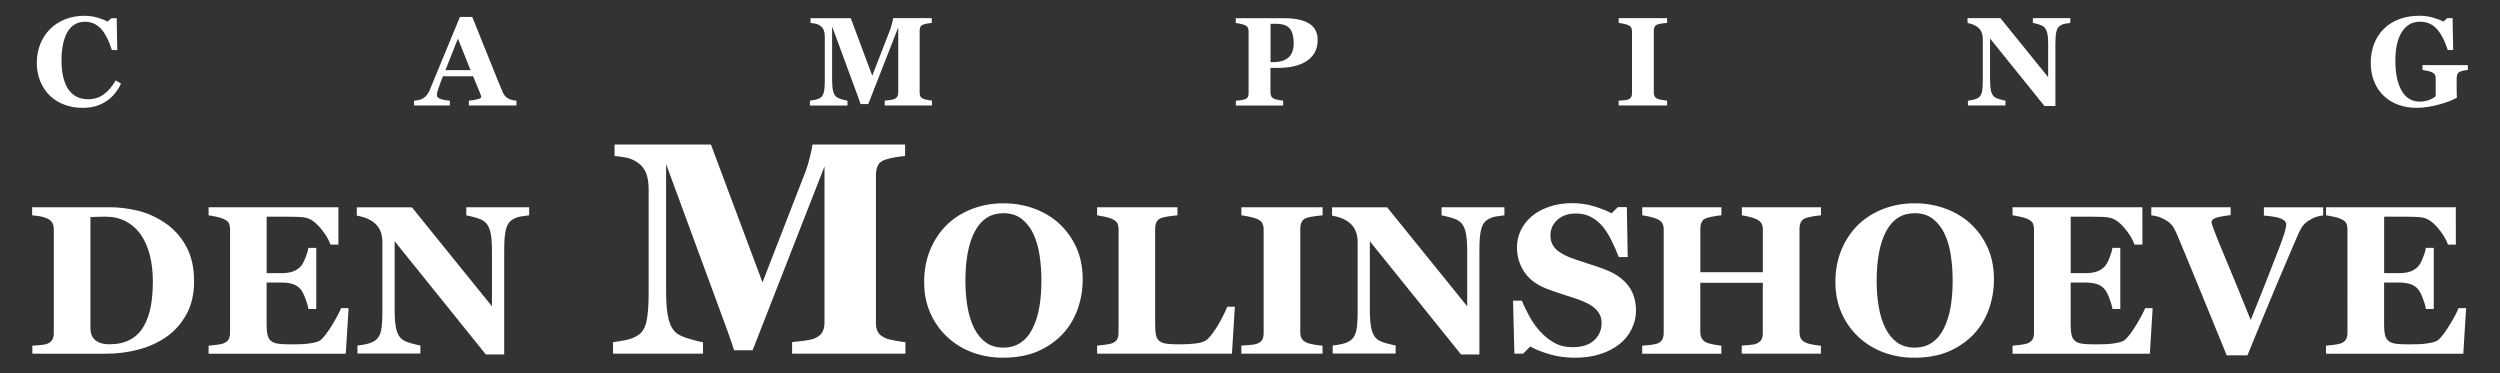
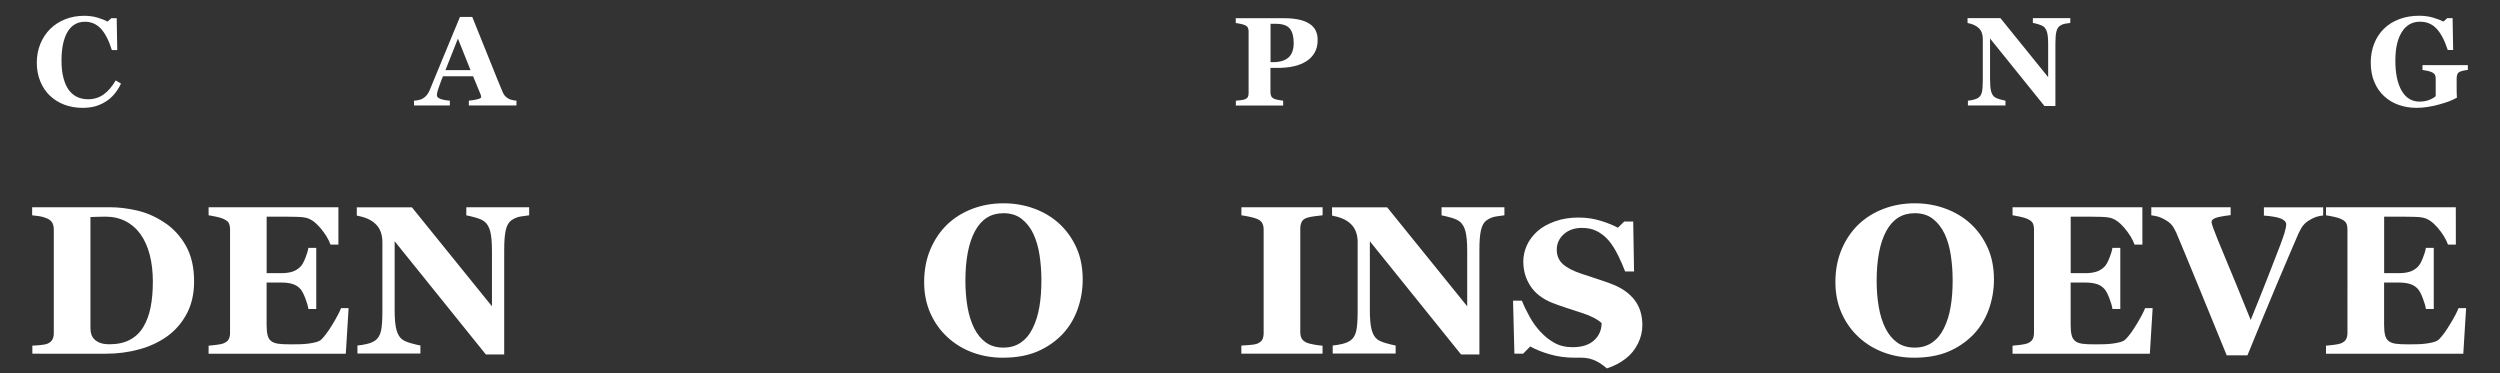
<svg xmlns="http://www.w3.org/2000/svg" version="1.1" id="Layer_1" x="0px" y="0px" viewBox="0 0 500 74.69" style="enable-background:new 0 0 500 74.69;" xml:space="preserve">
  <rect x="0" y="0" width="500" height="74.69" fill="#333333" stroke="none" />
  <style type="text/css">
	.st0{fill:#FFFFFF;}
</style>
  <g>
    <g>
      <path class="st0" d="M32.84,44.47c1.79,1.17,3.23,2.73,4.33,4.67c1.1,1.95,1.65,4.33,1.65,7.15c0,2.48-0.49,4.63-1.48,6.47    c-0.98,1.84-2.29,3.34-3.91,4.51c-1.65,1.17-3.53,2.04-5.62,2.61c-2.1,0.57-4.3,0.86-6.59,0.86H6.47v-1.61    c0.44-0.01,0.99-0.06,1.65-0.12c0.66-0.07,1.1-0.15,1.32-0.25c0.5-0.21,0.84-0.48,1.03-0.84c0.19-0.35,0.29-0.77,0.29-1.27V45.89    c0-0.47-0.09-0.89-0.27-1.27s-0.53-0.68-1.05-0.92c-0.52-0.23-1.08-0.39-1.66-0.47s-1.04-0.14-1.35-0.17v-1.61h15.58    c1.66,0,3.45,0.21,5.34,0.64C29.25,42.52,31.08,43.31,32.84,44.47z M28.63,65.45c0.67-1.1,1.17-2.41,1.48-3.93    s0.46-3.27,0.46-5.25c0-1.94-0.21-3.71-0.62-5.3s-1.02-2.96-1.82-4.09c-0.8-1.13-1.79-2-2.98-2.62c-1.19-0.62-2.54-0.93-4.05-0.93    c-0.48,0-1.03,0.01-1.64,0.03c-0.61,0.02-1.07,0.04-1.37,0.05v22.22c0,0.5,0.07,0.93,0.2,1.31c0.13,0.38,0.35,0.71,0.67,1    s0.71,0.51,1.17,0.67c0.46,0.16,1.06,0.24,1.81,0.24c1.55,0,2.89-0.29,4-0.87C27.04,67.41,27.95,66.57,28.63,65.45z" />
      <path class="st0" d="M67.67,48.92H66.1c-0.4-1.11-1.09-2.23-2.06-3.37c-0.98-1.14-1.95-1.81-2.91-2.01    c-0.41-0.1-0.99-0.15-1.72-0.17c-0.74-0.02-1.34-0.03-1.83-0.03h-4.25v11.29h3.01c0.76,0,1.44-0.09,2.06-0.27s1.18-0.52,1.69-1.03    c0.32-0.32,0.64-0.87,0.96-1.67s0.53-1.49,0.63-2.08h1.57V61.8h-1.57c-0.08-0.58-0.29-1.3-0.63-2.18    c-0.34-0.87-0.66-1.48-0.96-1.81c-0.45-0.5-0.99-0.84-1.61-1.02c-0.62-0.19-1.33-0.28-2.15-0.28h-3.01v8.44    c0,0.88,0.07,1.58,0.2,2.09c0.13,0.52,0.37,0.91,0.73,1.19c0.34,0.26,0.81,0.43,1.41,0.52c0.6,0.08,1.41,0.12,2.45,0.12    c0.48,0,1.06-0.01,1.73-0.02c0.67-0.01,1.27-0.05,1.77-0.12c0.58-0.07,1.12-0.17,1.62-0.31s0.88-0.34,1.12-0.6    c0.66-0.67,1.4-1.7,2.23-3.08s1.37-2.42,1.63-3.11h1.51l-0.56,9.12H41.72v-1.61c0.38-0.03,0.91-0.08,1.57-0.17    c0.66-0.08,1.13-0.18,1.4-0.29c0.52-0.22,0.87-0.5,1.05-0.84s0.27-0.77,0.27-1.29V45.89c0-0.5-0.08-0.9-0.23-1.23    c-0.15-0.32-0.52-0.62-1.09-0.88c-0.36-0.17-0.86-0.32-1.51-0.45s-1.13-0.23-1.46-0.27v-1.61h25.96v7.47H67.67z" />
      <path class="st0" d="M105.83,43.06c-0.39,0.04-0.94,0.12-1.65,0.23c-0.72,0.11-1.36,0.38-1.94,0.8c-0.51,0.37-0.87,1.01-1.08,1.91    c-0.21,0.9-0.32,2.23-0.32,3.97v20.92h-3.67L78.93,48.25v13.74c0,1.71,0.11,3,0.34,3.89s0.59,1.54,1.1,1.95    c0.37,0.3,0.96,0.57,1.77,0.8s1.46,0.39,1.94,0.47v1.61H71.49V69.1c0.54-0.04,1.15-0.14,1.85-0.3s1.28-0.4,1.74-0.73    c0.54-0.4,0.9-1,1.1-1.81s0.3-2.16,0.3-4.05V48.37c0-0.69-0.11-1.34-0.32-1.95s-0.55-1.14-1-1.58c-0.48-0.47-1.04-0.84-1.66-1.1    c-0.63-0.27-1.34-0.48-2.14-0.63v-1.65h11.02l16.01,19.8V50.18c0-1.76-0.12-3.07-0.35-3.93c-0.23-0.86-0.61-1.5-1.11-1.91    c-0.4-0.32-0.99-0.59-1.77-0.81s-1.42-0.38-1.9-0.46v-1.61h12.57C105.83,41.46,105.83,43.06,105.83,43.06z" />
-       <path class="st0" d="M181.09,70.73h-22.67v-2.3c0.67-0.06,1.49-0.16,2.46-0.29c0.97-0.14,1.64-0.28,1.99-0.44    c0.73-0.29,1.25-0.7,1.56-1.21s0.47-1.16,0.47-1.95V33.29l-14.38,36.76h-3.71c-0.18-0.65-0.61-1.94-1.31-3.86    c-0.7-1.93-1.26-3.47-1.7-4.63l-10.58-28.74v25.44c0,2.44,0.16,4.29,0.49,5.56s0.85,2.2,1.58,2.79c0.49,0.41,1.37,0.81,2.64,1.18    s2.16,0.59,2.67,0.65v2.3h-18v-2.3c0.49-0.06,1.29-0.19,2.4-0.4s2.02-0.56,2.73-1.08c0.79-0.55,1.32-1.48,1.59-2.79    s0.41-3.17,0.41-5.59V37.87c0-1.26-0.16-2.3-0.47-3.14c-0.31-0.83-0.79-1.5-1.42-1.99c-0.79-0.61-1.59-1-2.42-1.18    s-1.66-0.29-2.51-0.35v-2.3h19.28l10.31,27.56l8.69-22.37c0.29-0.83,0.58-1.81,0.86-2.95c0.27-1.14,0.42-1.89,0.44-2.24h18.53v2.3    c-0.63,0.04-1.29,0.12-1.97,0.24c-0.69,0.12-1.35,0.28-1.97,0.47c-0.77,0.26-1.27,0.66-1.52,1.21s-0.37,1.16-0.37,1.83v29.63    c0,0.71,0.12,1.3,0.37,1.78s0.75,0.9,1.52,1.25c0.39,0.18,1.04,0.34,1.93,0.5s1.59,0.27,2.08,0.32L181.09,70.73L181.09,70.73z" />
      <path class="st0" d="M211.83,44.71c1.44,1.32,2.59,2.92,3.44,4.79s1.27,4,1.27,6.4c0,2.13-0.36,4.16-1.07,6.09    s-1.75,3.58-3.09,4.97c-1.42,1.44-3.08,2.57-4.99,3.37s-4.19,1.21-6.83,1.21c-2.13,0-4.15-0.35-6.05-1.05s-3.57-1.72-5.01-3.05    c-1.43-1.31-2.57-2.9-3.41-4.77c-0.84-1.87-1.26-3.95-1.26-6.25c0-2.39,0.41-4.56,1.23-6.51s1.94-3.61,3.37-5    c1.42-1.36,3.1-2.41,5.05-3.15c1.95-0.74,4.02-1.1,6.22-1.1c2.19,0,4.24,0.36,6.16,1.07C208.77,42.44,210.43,43.43,211.83,44.71z     M206.53,65.67c0.62-1.25,1.07-2.67,1.34-4.26c0.28-1.58,0.41-3.38,0.41-5.37c0-1.69-0.12-3.34-0.36-4.95    c-0.24-1.6-0.65-3.03-1.23-4.29c-0.59-1.25-1.38-2.26-2.35-3.02c-0.98-0.76-2.19-1.14-3.65-1.14c-2.49,0-4.38,1.18-5.67,3.54    s-1.94,5.7-1.94,10.01c0,1.83,0.14,3.56,0.42,5.19s0.73,3.04,1.33,4.26c0.62,1.23,1.4,2.18,2.35,2.86s2.12,1.02,3.51,1.02    c1.36,0,2.53-0.34,3.51-1.03S205.95,66.87,206.53,65.67z" />
-       <path class="st0" d="M246.97,61.35l-0.58,9.39h-26.97v-1.61c0.48-0.04,1.04-0.11,1.69-0.2c0.65-0.09,1.07-0.18,1.28-0.26    c0.5-0.19,0.84-0.46,1.03-0.8s0.29-0.78,0.29-1.32V45.89c0-0.5-0.08-0.9-0.23-1.23c-0.15-0.32-0.52-0.62-1.09-0.88    c-0.43-0.19-0.94-0.35-1.54-0.46c-0.6-0.12-1.08-0.2-1.43-0.26v-1.61h16.07v1.61c-0.44,0.04-0.96,0.1-1.56,0.18    s-1.12,0.18-1.56,0.32c-0.54,0.18-0.89,0.46-1.07,0.84c-0.18,0.38-0.27,0.81-0.27,1.29v19.25c0,0.91,0.06,1.62,0.19,2.15    c0.12,0.52,0.36,0.91,0.72,1.16c0.36,0.26,0.86,0.43,1.5,0.51s1.52,0.11,2.65,0.11c1.1,0,2.17-0.06,3.21-0.2    c1.04-0.13,1.78-0.42,2.24-0.86c0.7-0.7,1.42-1.69,2.16-2.96s1.32-2.44,1.76-3.5L246.97,61.35L246.97,61.35z" />
      <path class="st0" d="M264.51,70.73h-16.24v-1.61c0.37-0.03,0.92-0.07,1.64-0.12c0.72-0.05,1.22-0.14,1.5-0.25    c0.51-0.21,0.86-0.48,1.04-0.81s0.28-0.77,0.28-1.29V45.89c0-0.47-0.09-0.88-0.27-1.24c-0.18-0.36-0.53-0.65-1.05-0.87    c-0.33-0.14-0.82-0.28-1.46-0.42c-0.65-0.14-1.2-0.24-1.67-0.3v-1.61h16.24v1.61c-0.41,0.04-0.93,0.1-1.55,0.18    s-1.14,0.18-1.57,0.32c-0.54,0.18-0.89,0.46-1.07,0.84c-0.18,0.38-0.27,0.81-0.27,1.29v20.74c0,0.5,0.09,0.92,0.28,1.27    s0.54,0.64,1.06,0.86c0.29,0.12,0.77,0.24,1.43,0.36c0.67,0.12,1.23,0.19,1.68,0.22L264.51,70.73L264.51,70.73z" />
      <path class="st0" d="M300.87,43.06c-0.39,0.04-0.94,0.12-1.65,0.23s-1.36,0.38-1.94,0.8c-0.51,0.37-0.87,1.01-1.08,1.91    c-0.21,0.9-0.32,2.23-0.32,3.97v20.92h-3.67l-18.24-22.64v13.74c0,1.71,0.11,3,0.34,3.89s0.59,1.54,1.1,1.95    c0.37,0.3,0.96,0.57,1.78,0.8c0.81,0.23,1.46,0.39,1.94,0.47v1.61h-12.59V69.1c0.54-0.04,1.15-0.14,1.85-0.3    c0.69-0.16,1.28-0.4,1.74-0.73c0.54-0.4,0.9-1,1.1-1.81c0.2-0.8,0.3-2.16,0.3-4.05V48.37c0-0.69-0.11-1.34-0.32-1.95    c-0.21-0.61-0.55-1.14-1-1.58c-0.48-0.47-1.04-0.84-1.66-1.1c-0.63-0.27-1.34-0.48-2.14-0.63v-1.65h11.02l16.01,19.8V50.18    c0-1.76-0.12-3.07-0.35-3.93c-0.23-0.86-0.61-1.5-1.11-1.91c-0.4-0.32-0.99-0.59-1.77-0.81s-1.42-0.38-1.9-0.46v-1.61h12.57v1.6    H300.87z" />
-       <path class="st0" d="M314.98,71.54c-1.79,0-3.46-0.22-5-0.67c-1.55-0.45-2.86-0.97-3.93-1.58l-1.42,1.44h-1.75l-0.27-10.59h1.77    c0.4,1.01,0.91,2.07,1.53,3.18c0.62,1.12,1.33,2.12,2.15,3c0.84,0.92,1.78,1.67,2.82,2.25s2.25,0.87,3.64,0.87    c1.87,0,3.3-0.46,4.3-1.37c1-0.92,1.5-2.07,1.5-3.46c0-1.14-0.42-2.1-1.27-2.88c-0.85-0.78-2.16-1.45-3.93-2.02    c-1.16-0.37-2.22-0.72-3.19-1.04c-0.97-0.32-1.88-0.64-2.73-0.97c-1.97-0.79-3.43-1.91-4.38-3.37c-0.96-1.46-1.43-3.09-1.43-4.9    c0-1.14,0.25-2.24,0.74-3.3s1.22-2,2.17-2.84c0.91-0.78,2.07-1.43,3.49-1.92c1.42-0.5,2.96-0.74,4.62-0.74    c1.62,0,3.14,0.23,4.56,0.68c1.42,0.45,2.53,0.91,3.34,1.36l1.26-1.24h1.8l0.17,9.99h-1.78c-0.41-1.08-0.9-2.18-1.45-3.3    c-0.56-1.12-1.15-2.06-1.76-2.8c-0.67-0.8-1.45-1.44-2.33-1.91c-0.88-0.48-1.91-0.71-3.09-0.71c-1.49,0-2.7,0.42-3.64,1.26    s-1.41,1.88-1.41,3.12c0,1.17,0.41,2.13,1.23,2.87s2.09,1.4,3.83,1.96c1.02,0.34,2.06,0.69,3.12,1.03s2,0.67,2.83,0.99    c2,0.77,3.51,1.84,4.55,3.19c1.04,1.36,1.56,3.04,1.56,5.05c0,1.27-0.3,2.49-0.89,3.68s-1.39,2.17-2.39,2.95    c-1.1,0.87-2.37,1.54-3.82,2C318.6,71.3,316.91,71.54,314.98,71.54z" />
-       <path class="st0" d="M364.18,70.73h-15.83v-1.61c0.34-0.03,0.85-0.07,1.51-0.12c0.66-0.05,1.11-0.14,1.36-0.25    c0.51-0.21,0.86-0.48,1.05-0.81s0.29-0.77,0.29-1.29V56.56h-12.5v9.86c0,0.47,0.1,0.89,0.3,1.26c0.2,0.37,0.54,0.66,1.02,0.87    c0.26,0.11,0.71,0.23,1.34,0.35c0.63,0.12,1.15,0.2,1.55,0.23v1.61h-15.83v-1.61c0.34-0.01,0.85-0.06,1.52-0.13    c0.67-0.08,1.15-0.17,1.46-0.28c0.5-0.18,0.84-0.45,1.03-0.82c0.19-0.36,0.29-0.79,0.29-1.29V45.89c0-0.48-0.09-0.89-0.26-1.22    s-0.53-0.62-1.06-0.87c-0.4-0.18-0.92-0.34-1.57-0.48s-1.11-0.23-1.4-0.26v-1.61h15.83v1.61c-0.43,0.03-0.94,0.1-1.53,0.21    s-1.05,0.21-1.36,0.31c-0.54,0.18-0.89,0.46-1.06,0.86s-0.26,0.81-0.26,1.25v8.75h12.5V45.9c0-0.48-0.09-0.89-0.27-1.22    s-0.54-0.62-1.07-0.87c-0.36-0.17-0.83-0.32-1.43-0.46s-1.08-0.24-1.43-0.28v-1.61h15.83v1.61c-0.44,0.03-0.94,0.09-1.49,0.18    s-1.05,0.2-1.49,0.34c-0.52,0.18-0.87,0.46-1.05,0.85s-0.27,0.8-0.27,1.26v20.74c0,0.5,0.09,0.92,0.27,1.26s0.53,0.63,1.05,0.87    c0.33,0.14,0.81,0.26,1.43,0.37c0.63,0.11,1.14,0.18,1.54,0.21L364.18,70.73L364.18,70.73z" />
+       <path class="st0" d="M314.98,71.54c-1.79,0-3.46-0.22-5-0.67c-1.55-0.45-2.86-0.97-3.93-1.58l-1.42,1.44h-1.75l-0.27-10.59h1.77    c0.4,1.01,0.91,2.07,1.53,3.18c0.62,1.12,1.33,2.12,2.15,3c0.84,0.92,1.78,1.67,2.82,2.25s2.25,0.87,3.64,0.87    c1.87,0,3.3-0.46,4.3-1.37c1-0.92,1.5-2.07,1.5-3.46c-0.85-0.78-2.16-1.45-3.93-2.02    c-1.16-0.37-2.22-0.72-3.19-1.04c-0.97-0.32-1.88-0.64-2.73-0.97c-1.97-0.79-3.43-1.91-4.38-3.37c-0.96-1.46-1.43-3.09-1.43-4.9    c0-1.14,0.25-2.24,0.74-3.3s1.22-2,2.17-2.84c0.91-0.78,2.07-1.43,3.49-1.92c1.42-0.5,2.96-0.74,4.62-0.74    c1.62,0,3.14,0.23,4.56,0.68c1.42,0.45,2.53,0.91,3.34,1.36l1.26-1.24h1.8l0.17,9.99h-1.78c-0.41-1.08-0.9-2.18-1.45-3.3    c-0.56-1.12-1.15-2.06-1.76-2.8c-0.67-0.8-1.45-1.44-2.33-1.91c-0.88-0.48-1.91-0.71-3.09-0.71c-1.49,0-2.7,0.42-3.64,1.26    s-1.41,1.88-1.41,3.12c0,1.17,0.41,2.13,1.23,2.87s2.09,1.4,3.83,1.96c1.02,0.34,2.06,0.69,3.12,1.03s2,0.67,2.83,0.99    c2,0.77,3.51,1.84,4.55,3.19c1.04,1.36,1.56,3.04,1.56,5.05c0,1.27-0.3,2.49-0.89,3.68s-1.39,2.17-2.39,2.95    c-1.1,0.87-2.37,1.54-3.82,2C318.6,71.3,316.91,71.54,314.98,71.54z" />
      <path class="st0" d="M394.08,44.71c1.44,1.32,2.59,2.92,3.44,4.79s1.27,4,1.27,6.4c0,2.13-0.36,4.16-1.07,6.09    c-0.71,1.93-1.75,3.58-3.09,4.97c-1.42,1.44-3.08,2.57-4.99,3.37s-4.19,1.21-6.83,1.21c-2.13,0-4.15-0.35-6.05-1.05    s-3.57-1.72-5.01-3.05c-1.43-1.31-2.57-2.9-3.41-4.77c-0.84-1.87-1.26-3.95-1.26-6.25c0-2.39,0.41-4.56,1.23-6.51    s1.94-3.61,3.37-5c1.42-1.36,3.1-2.41,5.05-3.15c1.95-0.74,4.02-1.1,6.22-1.1c2.19,0,4.24,0.36,6.16,1.07    C391.02,42.44,392.68,43.43,394.08,44.71z M388.78,65.67c0.62-1.25,1.07-2.67,1.34-4.26c0.28-1.58,0.41-3.38,0.41-5.37    c0-1.69-0.12-3.34-0.36-4.95c-0.24-1.6-0.65-3.03-1.23-4.29c-0.59-1.25-1.38-2.26-2.35-3.02c-0.98-0.76-2.19-1.14-3.65-1.14    c-2.49,0-4.38,1.18-5.67,3.54s-1.94,5.7-1.94,10.01c0,1.83,0.14,3.56,0.42,5.19s0.73,3.04,1.33,4.26c0.62,1.23,1.4,2.18,2.35,2.86    s2.12,1.02,3.51,1.02c1.36,0,2.53-0.34,3.51-1.03S388.2,66.87,388.78,65.67z" />
      <path class="st0" d="M428.48,48.92h-1.57c-0.4-1.11-1.09-2.23-2.06-3.37c-0.98-1.14-1.95-1.81-2.91-2.01    c-0.41-0.1-0.99-0.15-1.72-0.17c-0.74-0.02-1.34-0.03-1.83-0.03h-4.25v11.29h3.01c0.76,0,1.44-0.09,2.06-0.27s1.18-0.52,1.69-1.03    c0.32-0.32,0.64-0.87,0.96-1.67s0.53-1.49,0.63-2.08h1.57V61.8h-1.57c-0.08-0.58-0.29-1.3-0.63-2.18s-0.66-1.48-0.96-1.81    c-0.45-0.5-0.99-0.84-1.61-1.02s-1.33-0.28-2.15-0.28h-3.01v8.44c0,0.88,0.07,1.58,0.2,2.09c0.13,0.52,0.38,0.91,0.73,1.19    c0.34,0.26,0.82,0.43,1.41,0.52c0.6,0.08,1.41,0.12,2.45,0.12c0.48,0,1.06-0.01,1.73-0.02s1.27-0.05,1.77-0.12    c0.58-0.07,1.12-0.17,1.62-0.31s0.88-0.34,1.12-0.6c0.66-0.67,1.4-1.7,2.23-3.08c0.83-1.38,1.37-2.42,1.63-3.11h1.51l-0.56,9.12    h-27.46v-1.61c0.38-0.03,0.91-0.08,1.57-0.17s1.13-0.18,1.4-0.29c0.52-0.22,0.87-0.5,1.05-0.84s0.27-0.77,0.27-1.29V45.89    c0-0.5-0.08-0.9-0.23-1.23c-0.15-0.32-0.52-0.62-1.09-0.88c-0.36-0.17-0.86-0.32-1.51-0.45s-1.13-0.23-1.46-0.27v-1.61h25.96    L428.48,48.92L428.48,48.92z" />
      <path class="st0" d="M464.63,43.1c-0.45,0.04-0.89,0.12-1.3,0.25s-0.84,0.32-1.28,0.58c-0.59,0.34-1.05,0.71-1.37,1.1    s-0.64,0.93-0.96,1.62c-0.43,0.95-1.02,2.33-1.79,4.16s-1.65,3.9-2.64,6.22c-0.88,2.09-1.83,4.38-2.86,6.87    c-1.03,2.49-2,4.88-2.94,7.16h-4.15c-1.93-4.72-3.89-9.51-5.88-14.38c-2-4.87-3.4-8.25-4.21-10.15c-0.32-0.69-0.62-1.21-0.92-1.56    c-0.3-0.35-0.77-0.71-1.41-1.08c-0.47-0.26-0.88-0.44-1.24-0.55s-0.83-0.2-1.42-0.28v-1.61h15.87v1.57    c-1.49,0.18-2.49,0.37-3.02,0.57c-0.53,0.2-0.79,0.45-0.79,0.75c0,0.15,0.02,0.31,0.07,0.49s0.12,0.4,0.22,0.69    c0.44,1.21,1.24,3.19,2.39,5.93c1.16,2.74,2.87,6.92,5.14,12.54c1.39-3.42,2.54-6.31,3.47-8.68c0.92-2.36,1.73-4.45,2.43-6.27    c0.34-0.88,0.63-1.7,0.86-2.46c0.23-0.76,0.34-1.34,0.34-1.72c0-0.44-0.32-0.81-0.95-1.1c-0.63-0.3-1.8-0.51-3.51-0.65v-1.65    h11.86L464.63,43.1L464.63,43.1z" />
      <path class="st0" d="M491.17,48.92h-1.57c-0.4-1.11-1.09-2.23-2.06-3.37c-0.98-1.14-1.95-1.81-2.91-2.01    c-0.41-0.1-0.99-0.15-1.72-0.17c-0.74-0.02-1.34-0.03-1.83-0.03h-4.25v11.29h3.01c0.76,0,1.44-0.09,2.06-0.27s1.18-0.52,1.69-1.03    c0.32-0.32,0.64-0.87,0.96-1.67s0.53-1.49,0.63-2.08h1.57V61.8h-1.57c-0.08-0.58-0.29-1.3-0.63-2.18s-0.66-1.48-0.96-1.81    c-0.45-0.5-0.99-0.84-1.61-1.02s-1.33-0.28-2.15-0.28h-3.01v8.44c0,0.88,0.07,1.58,0.2,2.09c0.13,0.52,0.38,0.91,0.73,1.19    c0.34,0.26,0.82,0.43,1.41,0.52c0.6,0.08,1.41,0.12,2.45,0.12c0.48,0,1.06-0.01,1.73-0.02s1.27-0.05,1.77-0.12    c0.58-0.07,1.12-0.17,1.62-0.31s0.88-0.34,1.12-0.6c0.66-0.67,1.4-1.7,2.23-3.08c0.83-1.38,1.37-2.42,1.63-3.11h1.51l-0.56,9.12    H465.2v-1.61c0.38-0.03,0.91-0.08,1.57-0.17s1.13-0.18,1.4-0.29c0.52-0.22,0.87-0.5,1.05-0.84s0.27-0.77,0.27-1.29V45.89    c0-0.5-0.08-0.9-0.23-1.23c-0.15-0.32-0.52-0.62-1.09-0.88c-0.36-0.17-0.86-0.32-1.51-0.45s-1.13-0.23-1.46-0.27v-1.61h25.96    L491.17,48.92L491.17,48.92z" />
    </g>
    <g>
      <path class="st0" d="M16.49,21.57c-1.28,0-2.48-0.21-3.59-0.62c-1.12-0.42-2.09-1.02-2.92-1.81c-0.81-0.77-1.45-1.73-1.92-2.86    c-0.47-1.14-0.7-2.39-0.7-3.75c0-1.35,0.24-2.61,0.71-3.76s1.13-2.15,1.99-3c0.84-0.83,1.84-1.47,3.01-1.93    c1.17-0.46,2.43-0.68,3.77-0.68c0.97,0,1.85,0.12,2.65,0.36s1.47,0.5,2.02,0.8l0.76-0.68h1.07l0.11,6.37h-1.08    c-0.61-1.95-1.35-3.38-2.21-4.29c-0.86-0.91-1.91-1.37-3.15-1.37c-1.54,0-2.71,0.68-3.51,2.04s-1.2,3.27-1.2,5.72    c0,1.39,0.14,2.57,0.41,3.56s0.63,1.77,1.08,2.37c0.48,0.62,1.04,1.08,1.68,1.37c0.65,0.29,1.36,0.44,2.15,0.44    c1.15,0,2.17-0.31,3.07-0.94c0.9-0.62,1.71-1.57,2.45-2.83l1.06,0.64c-0.35,0.72-0.75,1.37-1.21,1.94    c-0.45,0.57-0.97,1.06-1.56,1.47c-0.65,0.45-1.36,0.8-2.15,1.06C18.49,21.44,17.56,21.57,16.49,21.57z" />
      <path class="st0" d="M103.28,21.09h-9.51v-0.96c0.44-0.03,0.96-0.11,1.56-0.24s0.9-0.29,0.9-0.47c0-0.07-0.01-0.14-0.02-0.22    c-0.01-0.08-0.05-0.19-0.1-0.33l-1.49-3.62h-6.03c-0.14,0.34-0.29,0.73-0.46,1.18s-0.31,0.85-0.43,1.21    c-0.15,0.46-0.25,0.79-0.28,1s-0.04,0.35-0.04,0.43c0,0.26,0.2,0.49,0.6,0.67s1.06,0.32,1.99,0.4v0.96H82.8v-0.96    c0.27-0.02,0.58-0.06,0.92-0.13s0.61-0.17,0.81-0.29c0.34-0.2,0.62-0.44,0.85-0.73s0.43-0.63,0.58-1.02    c0.95-2.3,1.91-4.61,2.86-6.93c0.96-2.31,2.01-4.86,3.17-7.65h2.46c1.61,3.95,2.87,7.08,3.78,9.38c0.91,2.3,1.69,4.2,2.33,5.71    c0.11,0.25,0.24,0.47,0.41,0.67s0.4,0.39,0.7,0.57c0.23,0.13,0.5,0.23,0.8,0.29c0.3,0.07,0.58,0.11,0.82,0.12v0.96H103.28z     M94.11,14.03l-2.53-6.31l-2.49,6.31H94.11z" />
-       <path class="st0" d="M186.4,21.09h-9.46v-0.96c0.28-0.02,0.62-0.07,1.03-0.12c0.41-0.06,0.68-0.12,0.83-0.18    c0.3-0.12,0.52-0.29,0.65-0.5c0.13-0.21,0.2-0.48,0.2-0.81V5.48l-6,15.34h-1.55c-0.07-0.27-0.26-0.81-0.55-1.61    c-0.29-0.8-0.53-1.45-0.71-1.93l-4.42-12V15.9c0,1.02,0.07,1.79,0.2,2.32c0.14,0.53,0.35,0.92,0.66,1.16    c0.21,0.17,0.57,0.34,1.1,0.49c0.53,0.16,0.9,0.25,1.11,0.27v0.96h-7.51v-0.96c0.21-0.02,0.54-0.08,1-0.17s0.84-0.24,1.14-0.45    c0.33-0.23,0.55-0.62,0.67-1.16c0.11-0.55,0.17-1.32,0.17-2.33V7.38c0-0.52-0.07-0.96-0.2-1.31c-0.13-0.35-0.33-0.63-0.59-0.83    c-0.33-0.25-0.67-0.42-1.01-0.49s-0.69-0.12-1.05-0.15V3.64h8.04l4.3,11.5l3.63-9.34c0.12-0.35,0.24-0.76,0.36-1.23    c0.12-0.48,0.18-0.79,0.18-0.94h7.73v0.96c-0.26,0.02-0.54,0.05-0.82,0.1c-0.29,0.05-0.56,0.12-0.82,0.2    c-0.32,0.11-0.53,0.27-0.63,0.5s-0.15,0.48-0.15,0.76v12.37c0,0.3,0.05,0.54,0.15,0.74s0.31,0.38,0.63,0.52    c0.16,0.07,0.43,0.14,0.81,0.21c0.37,0.07,0.66,0.11,0.87,0.14v0.96H186.4z" />
      <path class="st0" d="M263.53,8c0,0.98-0.2,1.83-0.61,2.54s-0.97,1.29-1.68,1.73c-0.74,0.46-1.58,0.79-2.53,1s-2.01,0.31-3.19,0.31    h-1.43v4.91c0,0.29,0.06,0.55,0.17,0.77s0.32,0.39,0.63,0.52c0.16,0.07,0.43,0.14,0.8,0.21c0.37,0.07,0.68,0.12,0.94,0.15v0.96    h-9.46v-0.96c0.24-0.02,0.55-0.06,0.95-0.1c0.39-0.04,0.67-0.1,0.82-0.17c0.32-0.13,0.53-0.29,0.63-0.48s0.15-0.45,0.15-0.79V6.27    c0-0.29-0.05-0.54-0.15-0.74c-0.1-0.21-0.31-0.38-0.64-0.52c-0.23-0.1-0.54-0.19-0.92-0.26s-0.67-0.13-0.86-0.15V3.64h9.63    c2.26,0,3.94,0.36,5.06,1.08C262.98,5.42,263.53,6.52,263.53,8z M258.74,8.63c0-1.31-0.26-2.29-0.79-2.92    c-0.53-0.64-1.47-0.95-2.82-0.95h-1.02v7.67h0.52c1.35,0,2.37-0.31,3.07-0.93C258.39,10.87,258.74,9.91,258.74,8.63z" />
-       <path class="st0" d="M333.42,21.09h-9.68v-0.96c0.22-0.02,0.55-0.04,0.98-0.07c0.43-0.03,0.73-0.08,0.89-0.15    c0.3-0.12,0.51-0.29,0.62-0.49c0.11-0.2,0.17-0.46,0.17-0.77V6.27c0-0.28-0.05-0.52-0.16-0.74c-0.11-0.21-0.32-0.39-0.63-0.52    c-0.2-0.08-0.49-0.17-0.87-0.25c-0.39-0.09-0.72-0.15-1-0.18V3.62h9.68v0.96c-0.25,0.02-0.55,0.06-0.92,0.1    c-0.37,0.05-0.68,0.11-0.94,0.19c-0.32,0.11-0.53,0.27-0.64,0.5s-0.16,0.48-0.16,0.77v12.37c0,0.3,0.06,0.55,0.17,0.76    c0.11,0.21,0.32,0.38,0.63,0.51c0.17,0.07,0.46,0.15,0.86,0.22s0.73,0.11,1,0.13V21.09z" />
      <path class="st0" d="M414.06,4.59c-0.23,0.02-0.56,0.07-0.98,0.14c-0.43,0.07-0.81,0.23-1.16,0.48c-0.3,0.22-0.52,0.6-0.65,1.14    s-0.19,1.33-0.19,2.37V21.2h-2.19L398.01,7.7v8.19c0,1.02,0.07,1.79,0.2,2.32c0.14,0.53,0.35,0.92,0.66,1.16    c0.22,0.18,0.57,0.34,1.06,0.48c0.48,0.14,0.87,0.23,1.16,0.28v0.96h-7.51v-0.96c0.32-0.02,0.69-0.08,1.1-0.18    c0.41-0.09,0.76-0.24,1.04-0.44c0.32-0.24,0.54-0.6,0.66-1.08s0.18-1.29,0.18-2.42V7.74c0-0.41-0.06-0.8-0.19-1.16    s-0.33-0.68-0.6-0.94c-0.29-0.28-0.62-0.5-0.99-0.66s-0.8-0.29-1.27-0.38V3.62h6.57l9.55,11.81v-6.6c0-1.05-0.07-1.83-0.21-2.34    c-0.14-0.51-0.36-0.89-0.66-1.14c-0.24-0.19-0.59-0.35-1.06-0.49s-0.84-0.23-1.13-0.28V3.62h7.49V4.59z" />
      <path class="st0" d="M493.57,13.99c-0.25,0.02-0.48,0.05-0.68,0.09c-0.2,0.03-0.44,0.1-0.74,0.2c-0.34,0.11-0.56,0.28-0.66,0.53    s-0.16,0.5-0.16,0.77v2.03c0,0.41,0,0.74,0.01,0.99s0.02,0.56,0.04,0.93c-0.82,0.49-2.03,0.96-3.64,1.39s-3.08,0.65-4.42,0.65    c-1.26,0-2.45-0.19-3.56-0.58s-2.08-0.96-2.92-1.74c-0.84-0.76-1.5-1.71-1.97-2.84c-0.48-1.13-0.72-2.43-0.72-3.89    c0-1.36,0.23-2.62,0.68-3.78c0.45-1.16,1.1-2.15,1.96-2.99c0.84-0.83,1.86-1.47,3.06-1.92s2.53-0.68,3.99-0.68    c0.99,0,1.91,0.12,2.76,0.37s1.54,0.51,2.09,0.79l0.76-0.68h1.07l0.11,6.37h-1.08c-0.62-1.92-1.37-3.34-2.24-4.27    c-0.87-0.93-1.97-1.39-3.3-1.39c-1.58,0-2.79,0.69-3.65,2.07s-1.29,3.28-1.29,5.7c0,2.57,0.42,4.58,1.26,6.03s2.03,2.18,3.57,2.18    c0.72,0,1.36-0.11,1.93-0.33c0.56-0.22,1-0.47,1.31-0.76v-3.54c0-0.29-0.05-0.54-0.16-0.74s-0.32-0.38-0.64-0.52    c-0.25-0.11-0.55-0.21-0.92-0.28s-0.68-0.13-0.92-0.16v-0.96h9.07L493.57,13.99L493.57,13.99z" />
    </g>
  </g>
</svg>